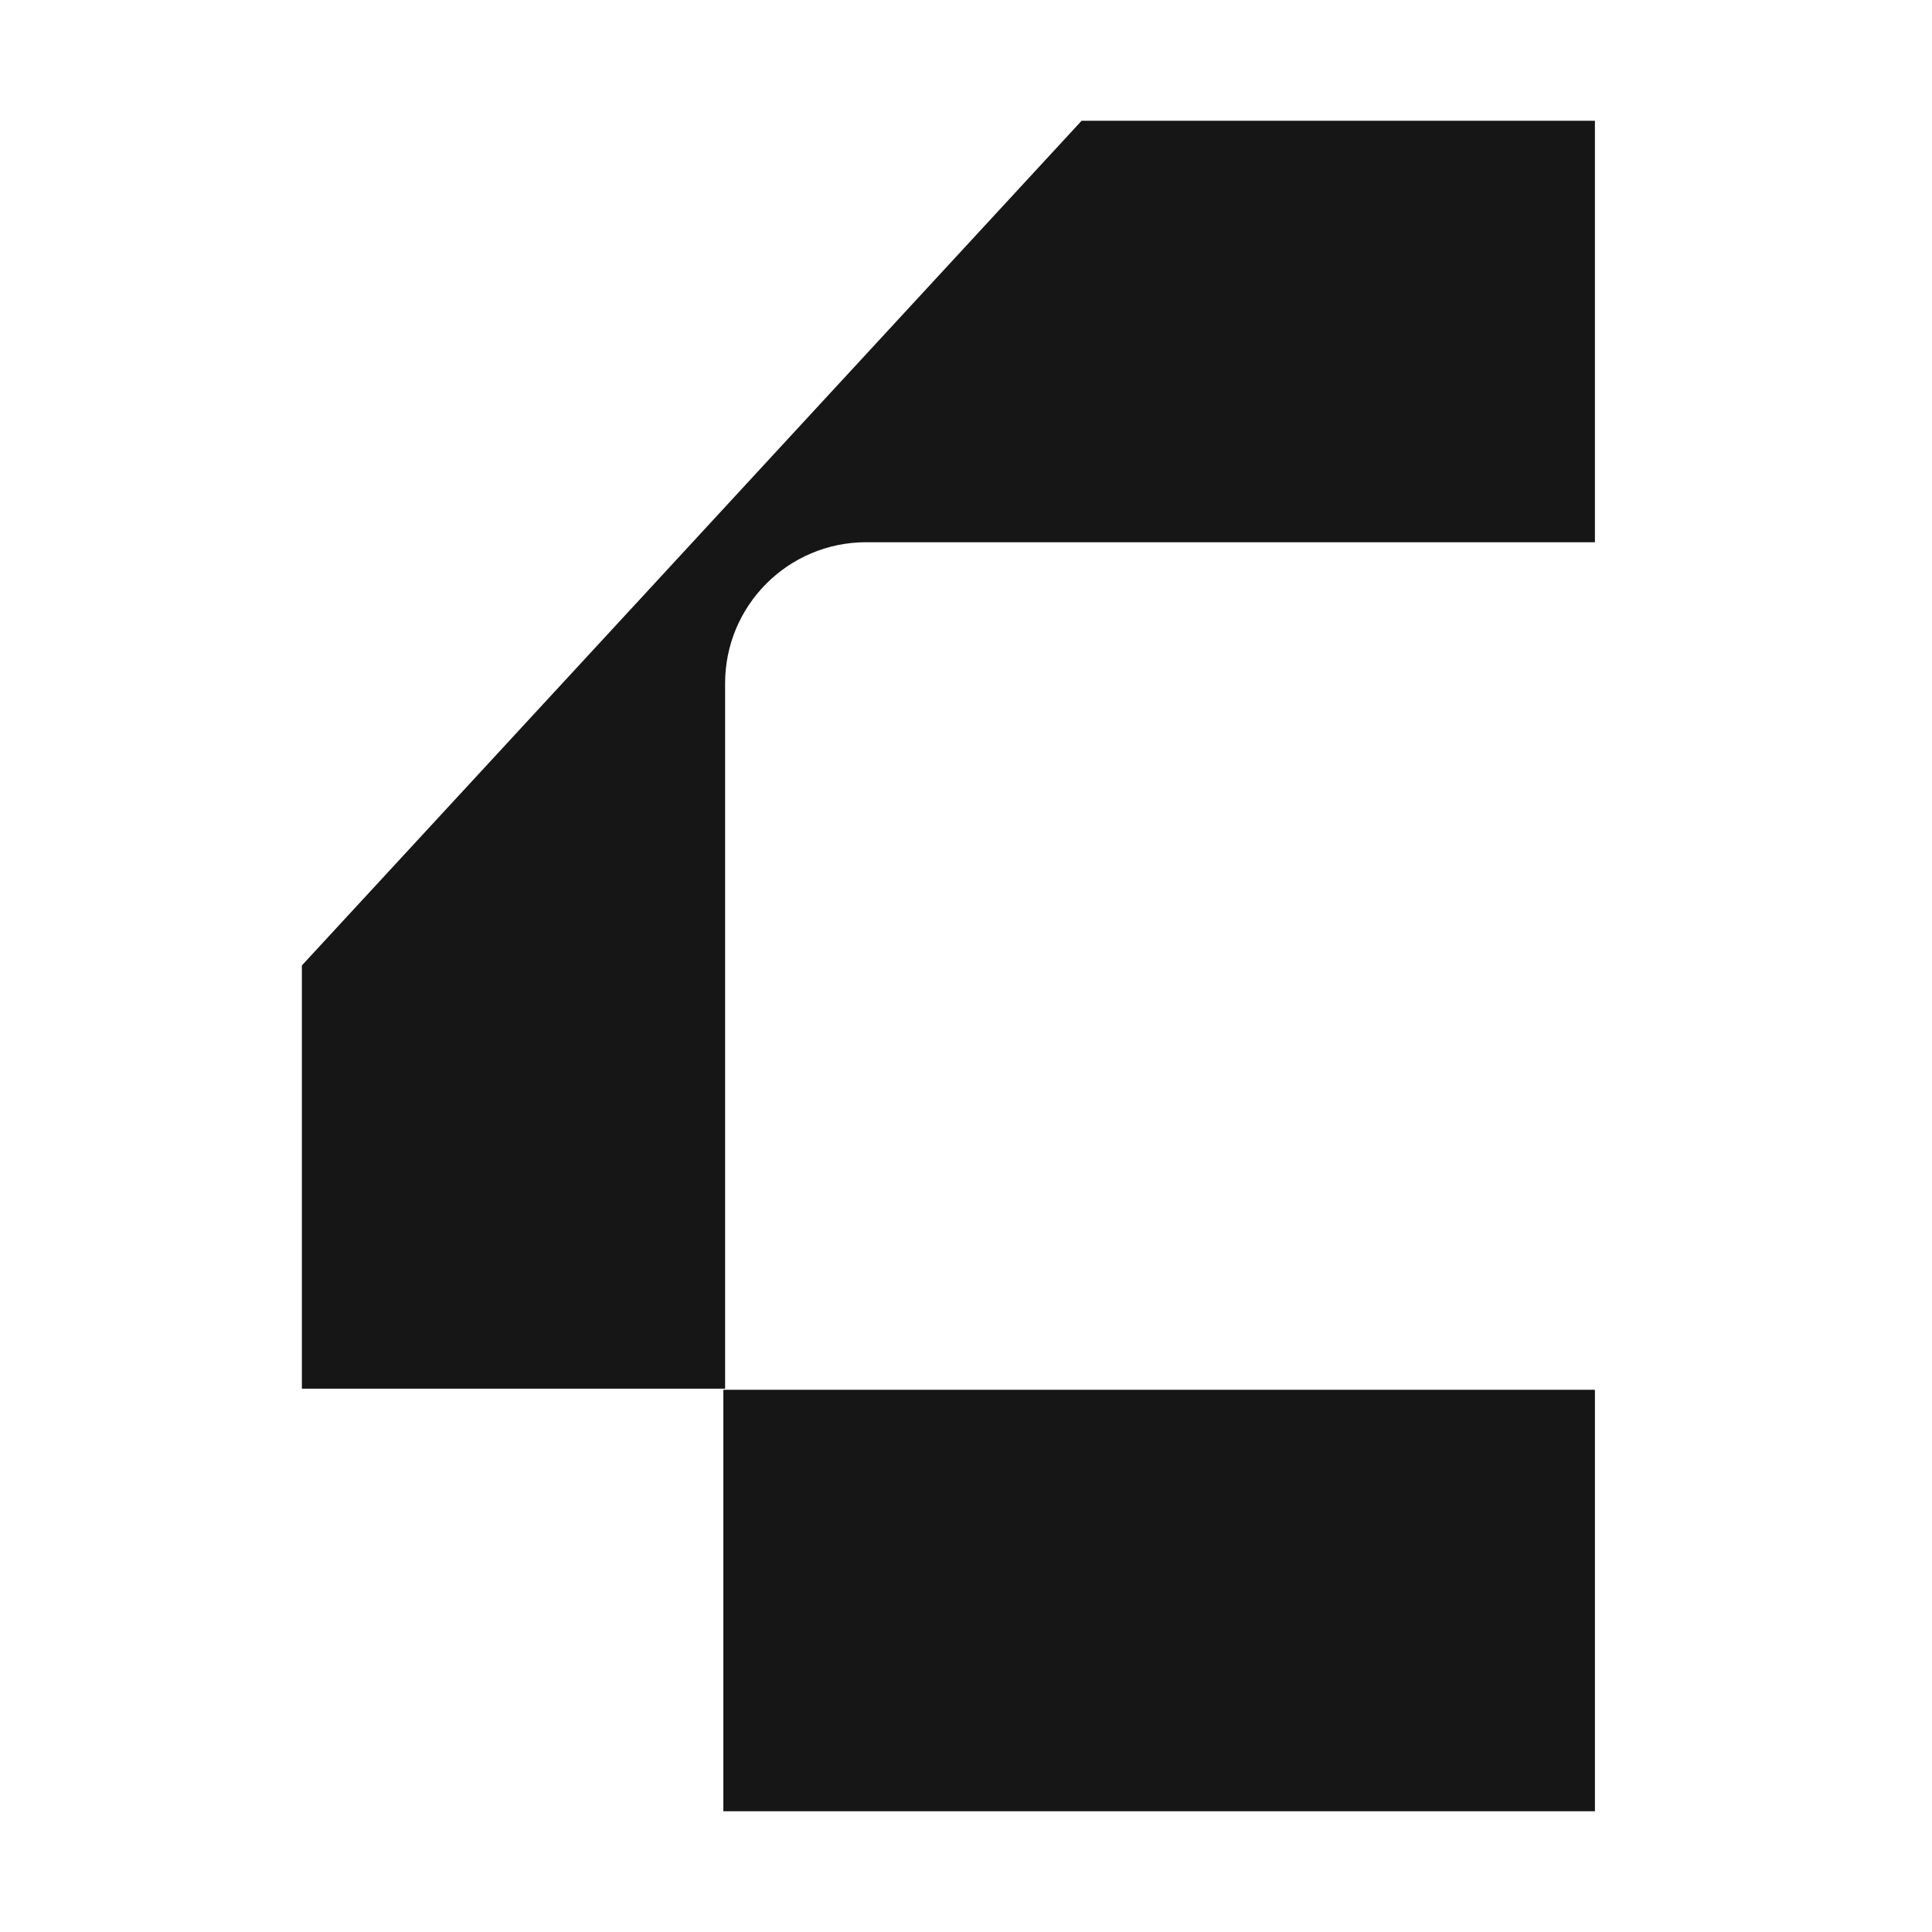
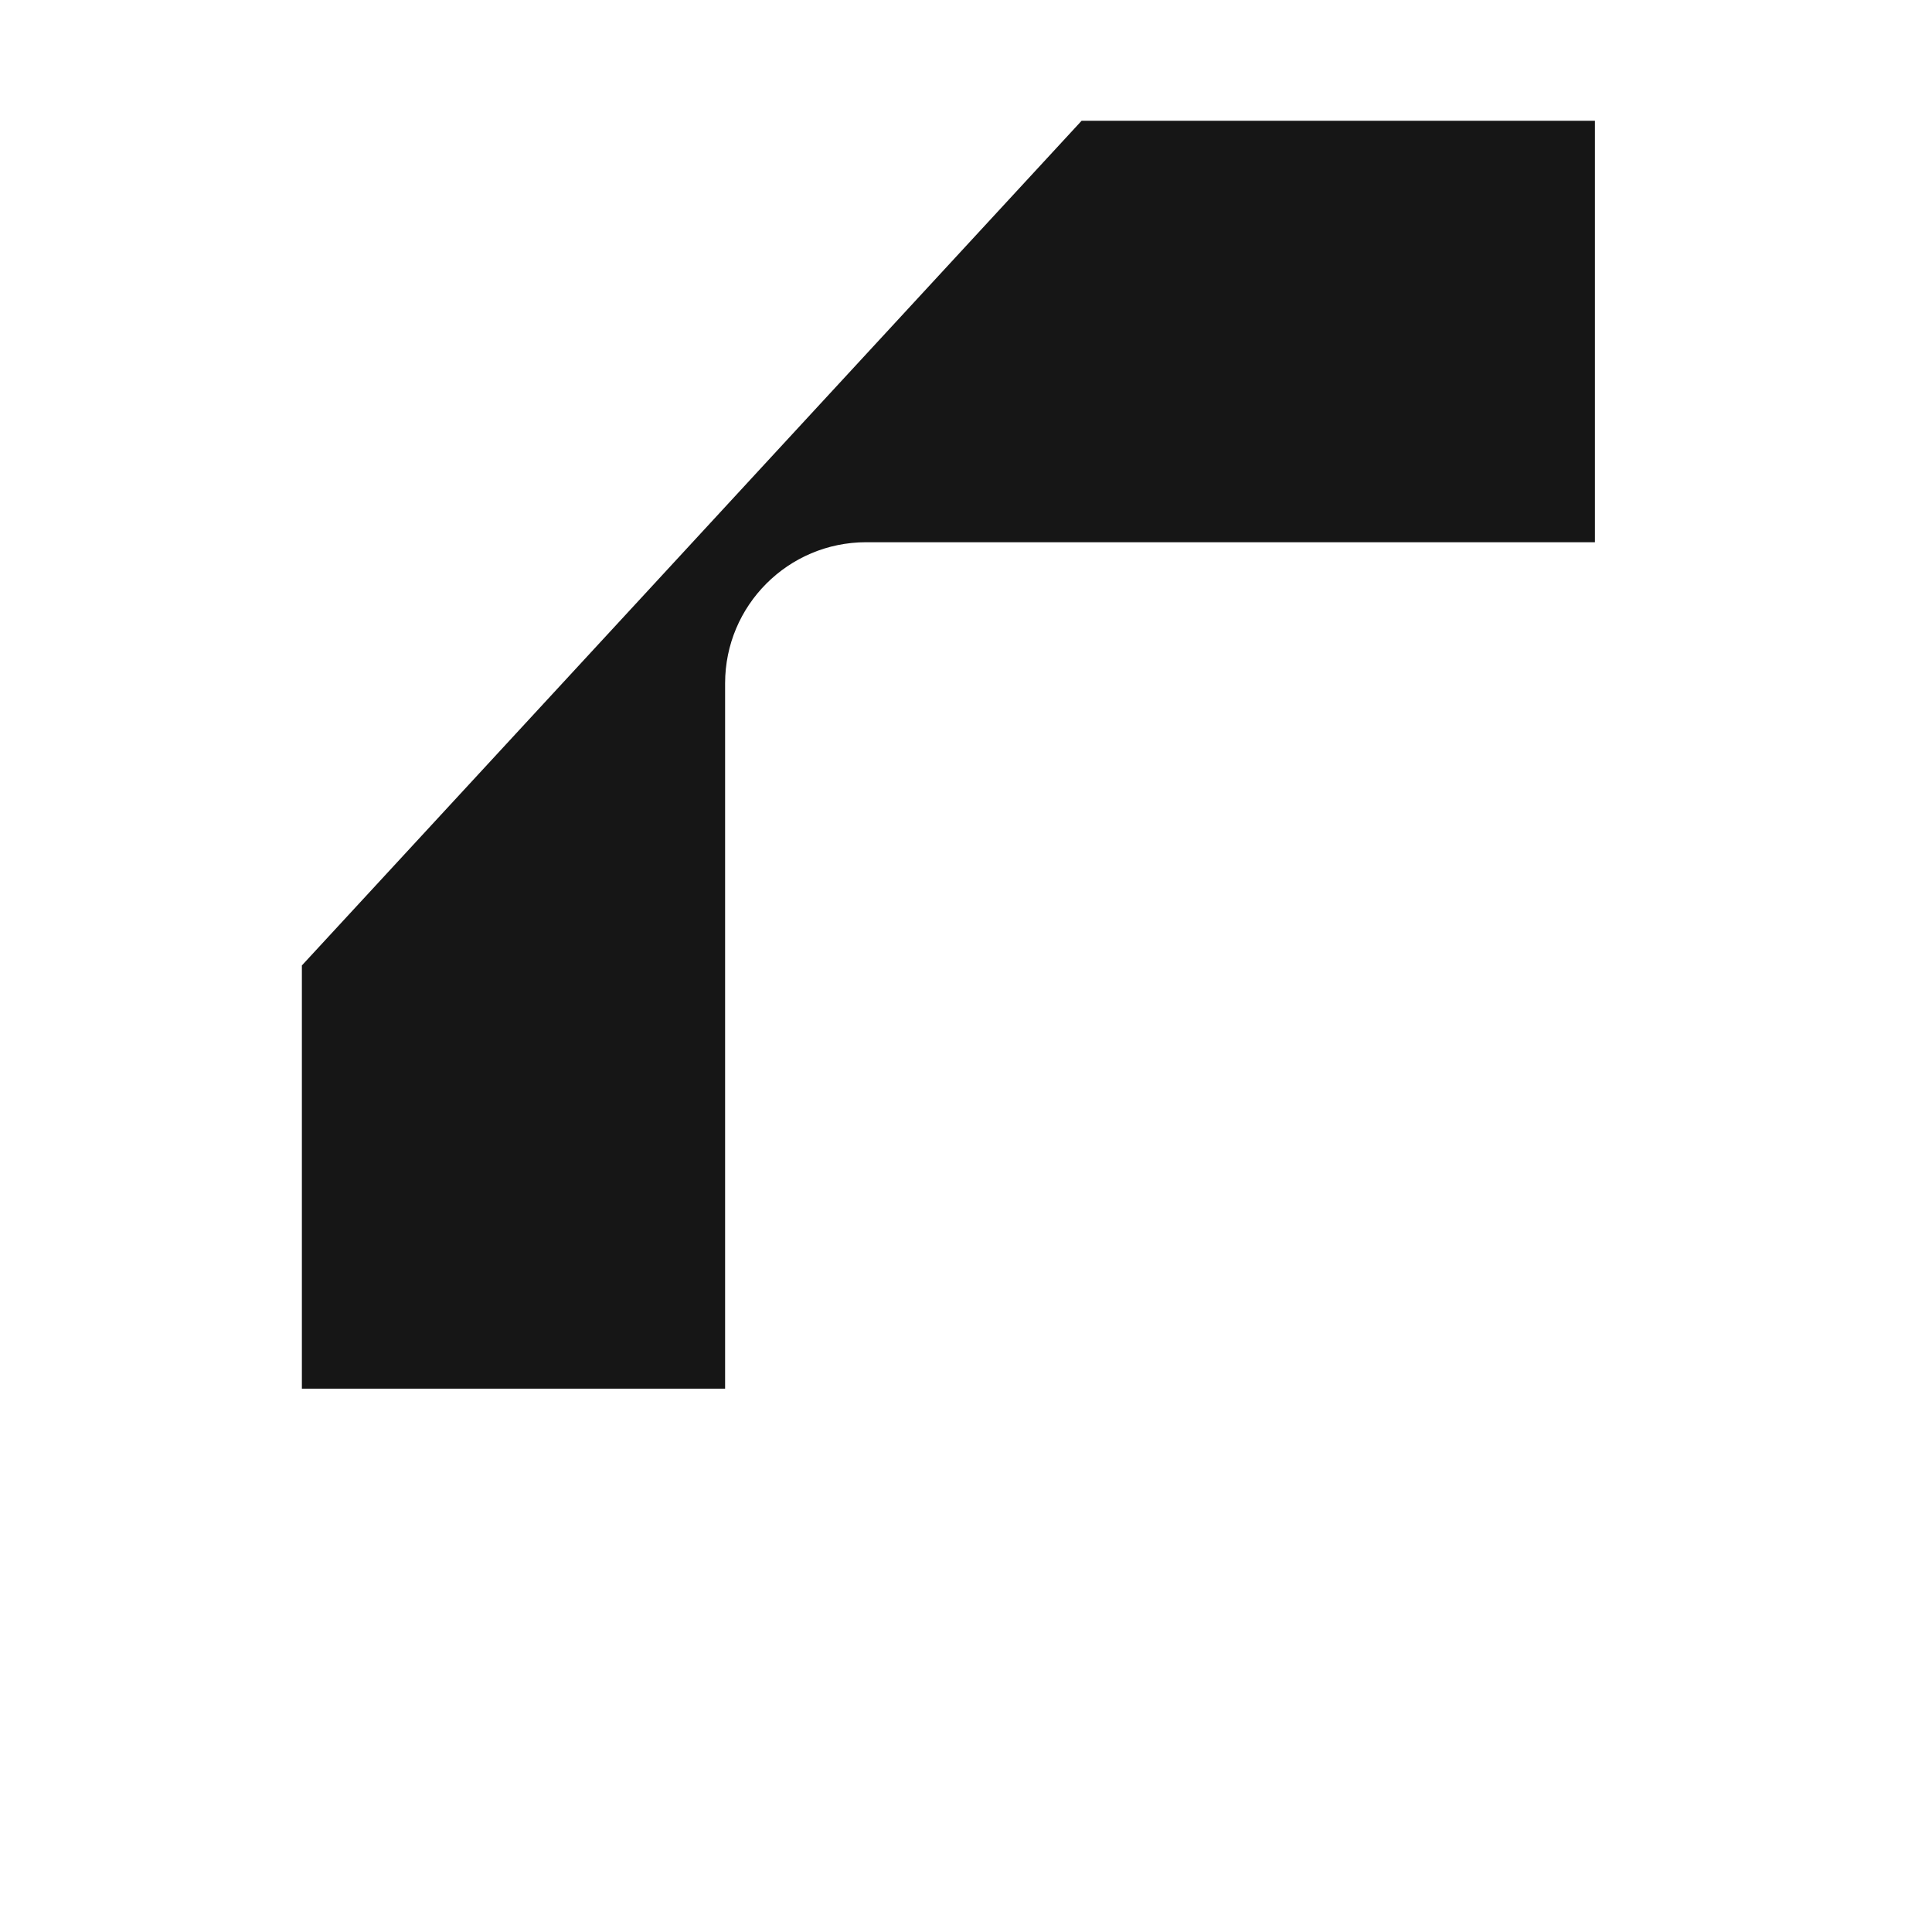
<svg xmlns="http://www.w3.org/2000/svg" width="32" height="32" viewBox="0 0 32 32" fill="none">
-   <rect width="32" height="32" fill="white" />
-   <rect width="14.436" height="6.981" transform="matrix(1 0 0 -1 11.981 30)" fill="#161616" />
  <path fill-rule="evenodd" clip-rule="evenodd" d="M12.549 7.813L17.915 2H26.417V8.981L14.347 8.981L14.345 8.981C13.055 8.982 12.01 10.028 12.01 11.318H12.01L12.01 23.001H5V15.991L10.842 9.663L12.549 7.813Z" fill="#161616" />
</svg>